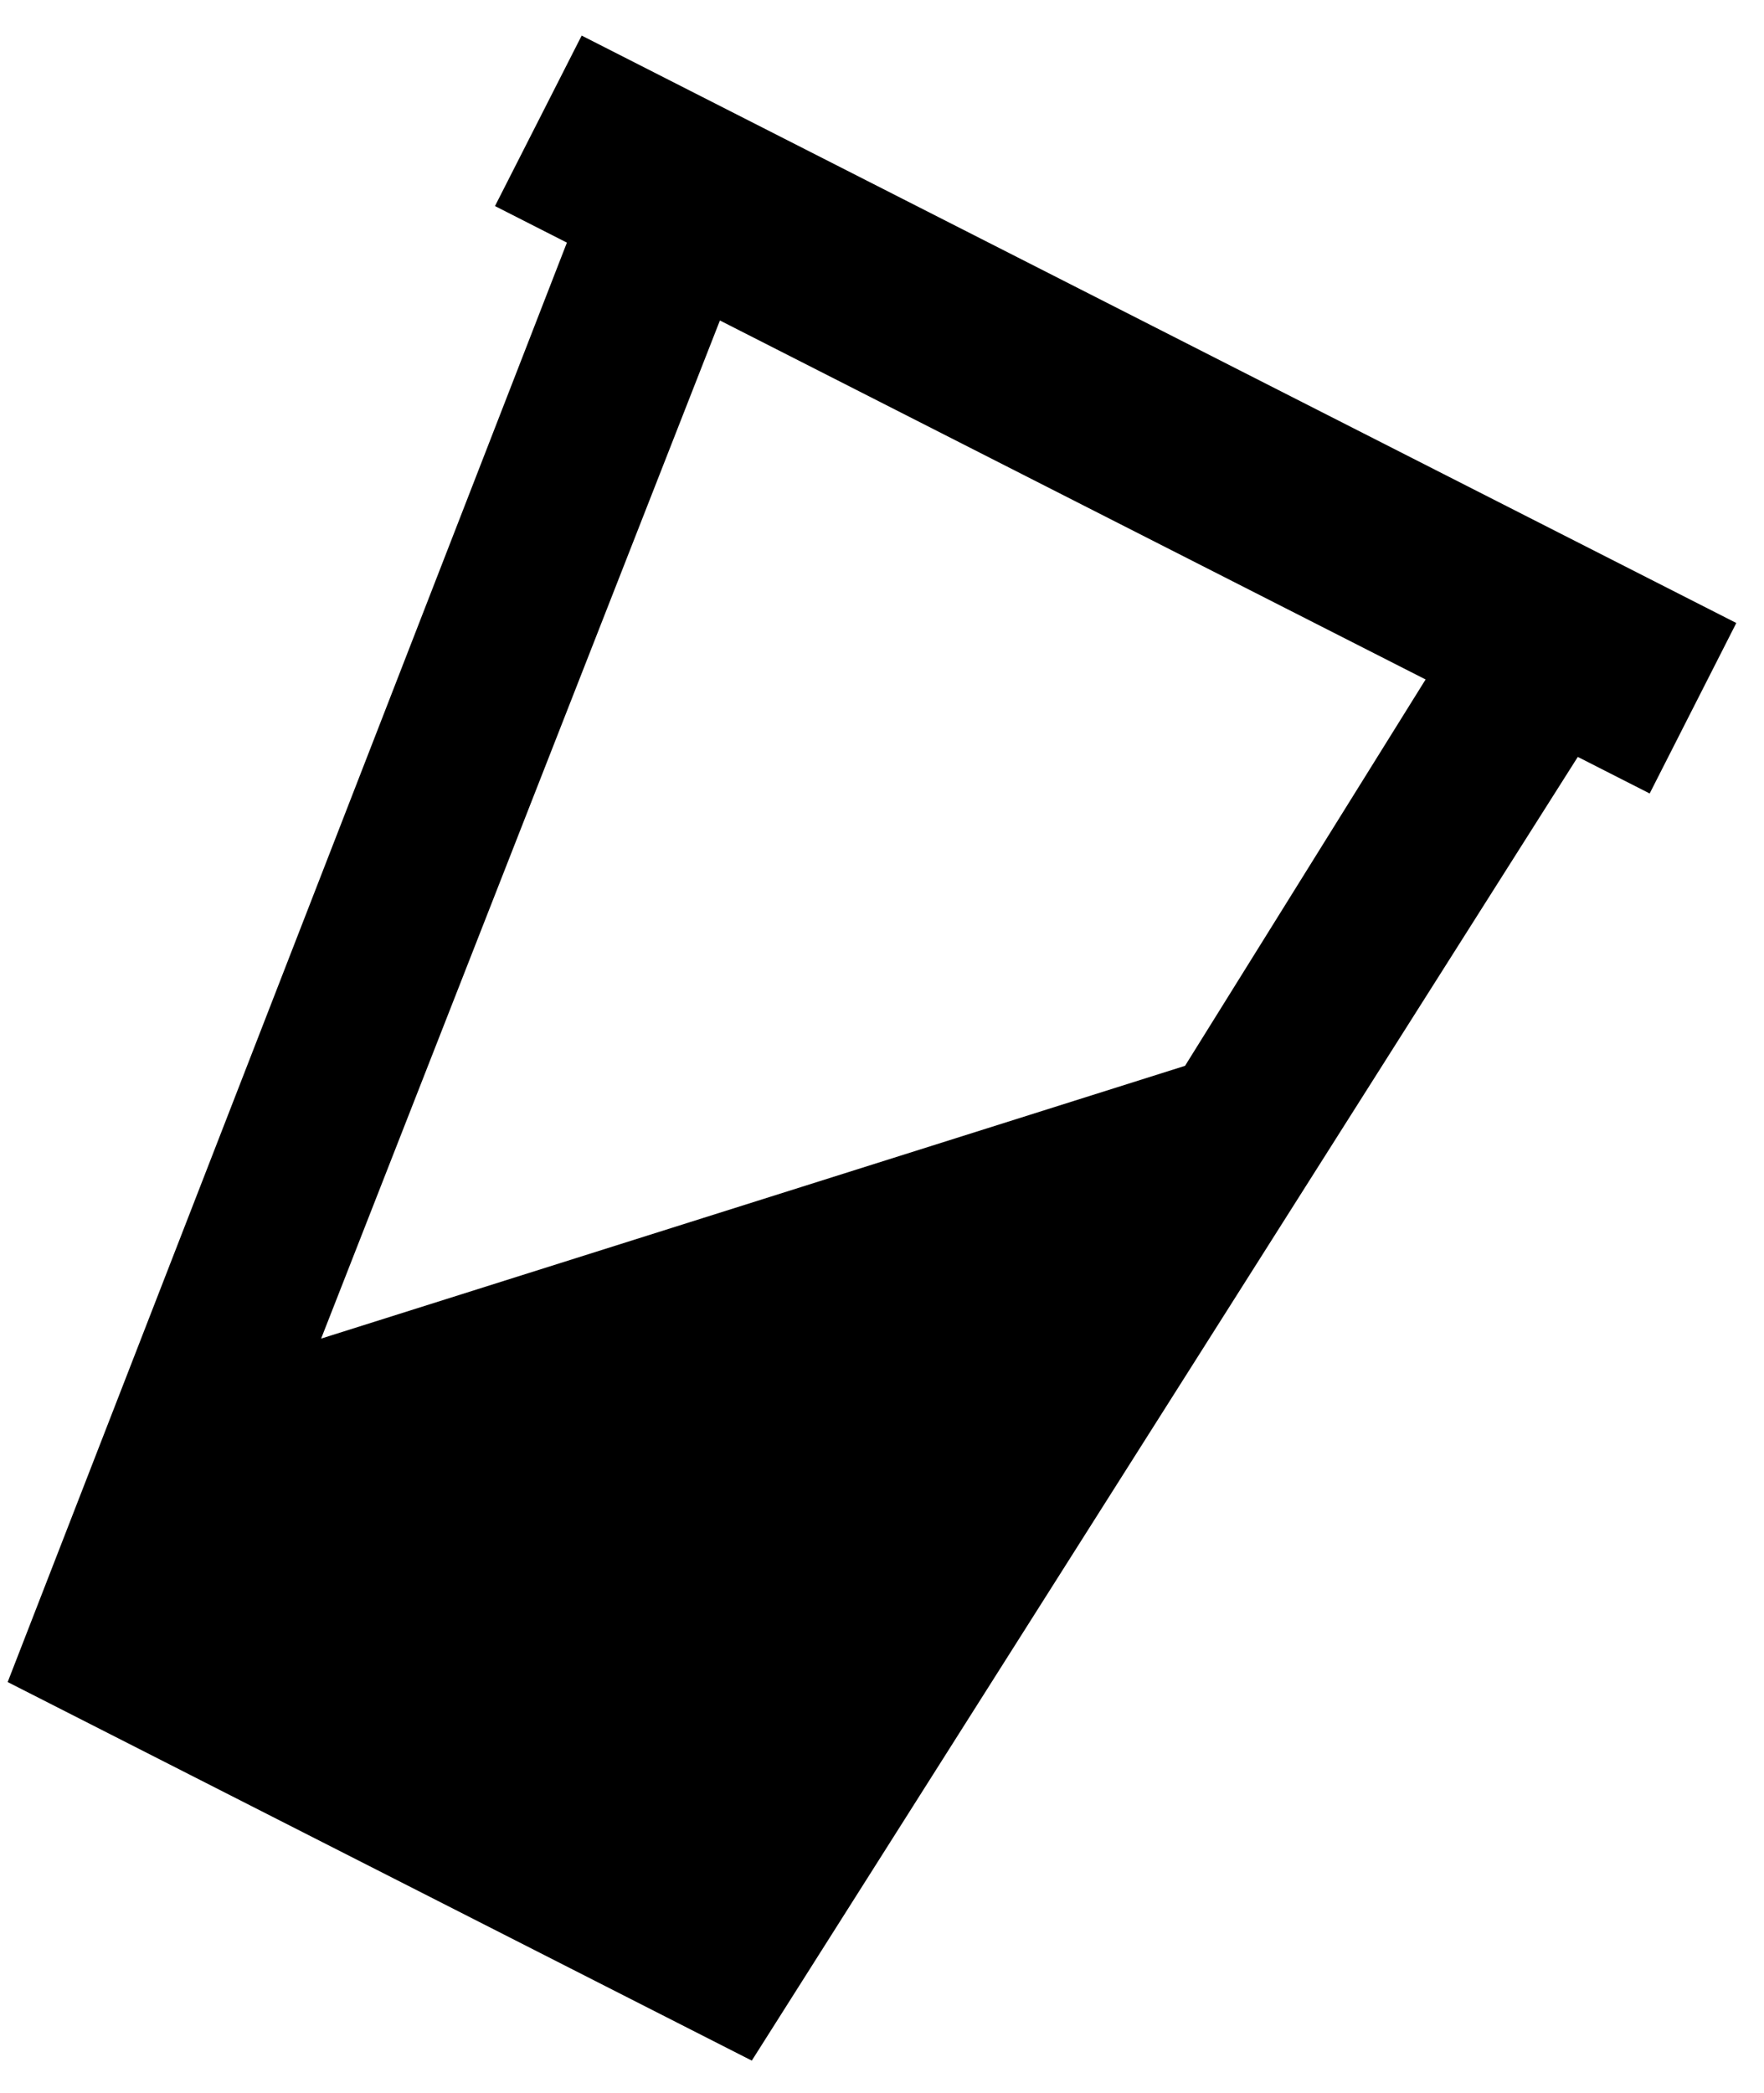
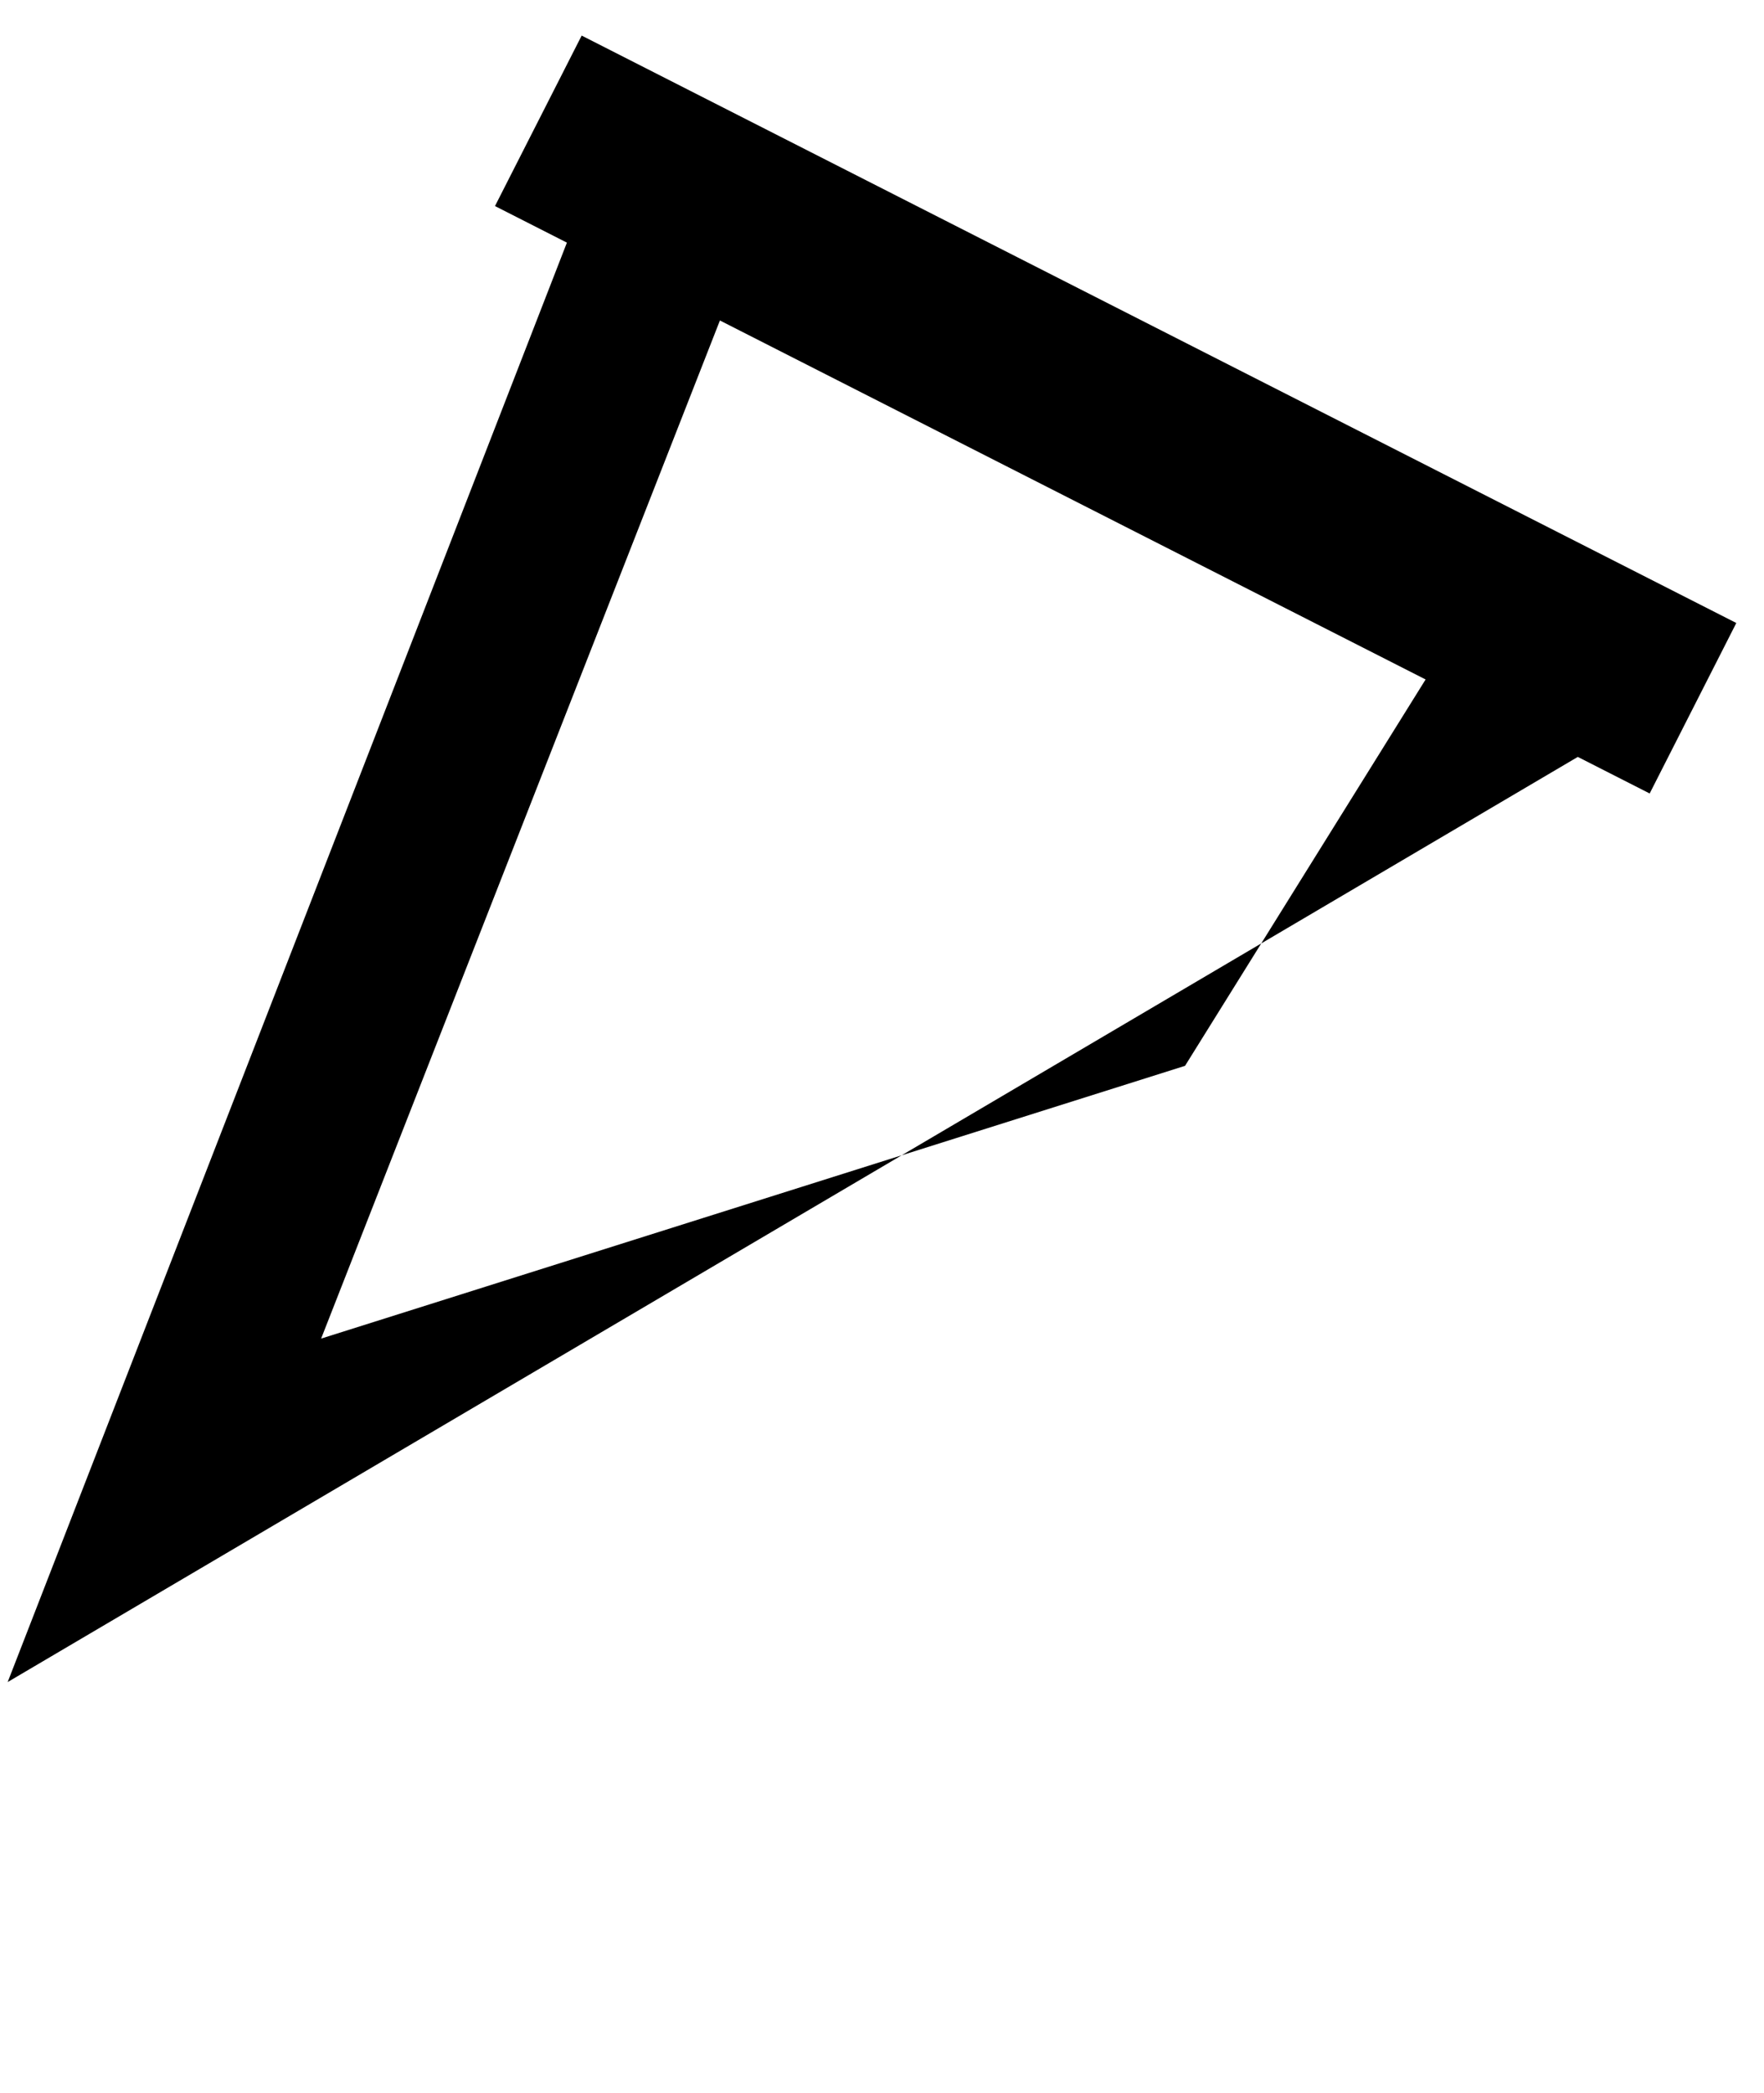
<svg xmlns="http://www.w3.org/2000/svg" width="43" height="51" viewBox="0 0 43 51" fill="none">
-   <path id="Vector" d="M14.179 0.867L12.066 5.021L13.819 5.912L0.187 40.985L18.326 50.209L38.461 18.443L40.213 19.334L42.325 15.18L14.179 0.867ZM28.887 25.97L7.828 32.616L17.549 7.809L34.751 16.556L28.887 25.97Z" fill="black" />
+   <path id="Vector" d="M14.179 0.867L12.066 5.021L13.819 5.912L0.187 40.985L38.461 18.443L40.213 19.334L42.325 15.18L14.179 0.867ZM28.887 25.97L7.828 32.616L17.549 7.809L34.751 16.556L28.887 25.97Z" fill="black" />
</svg>